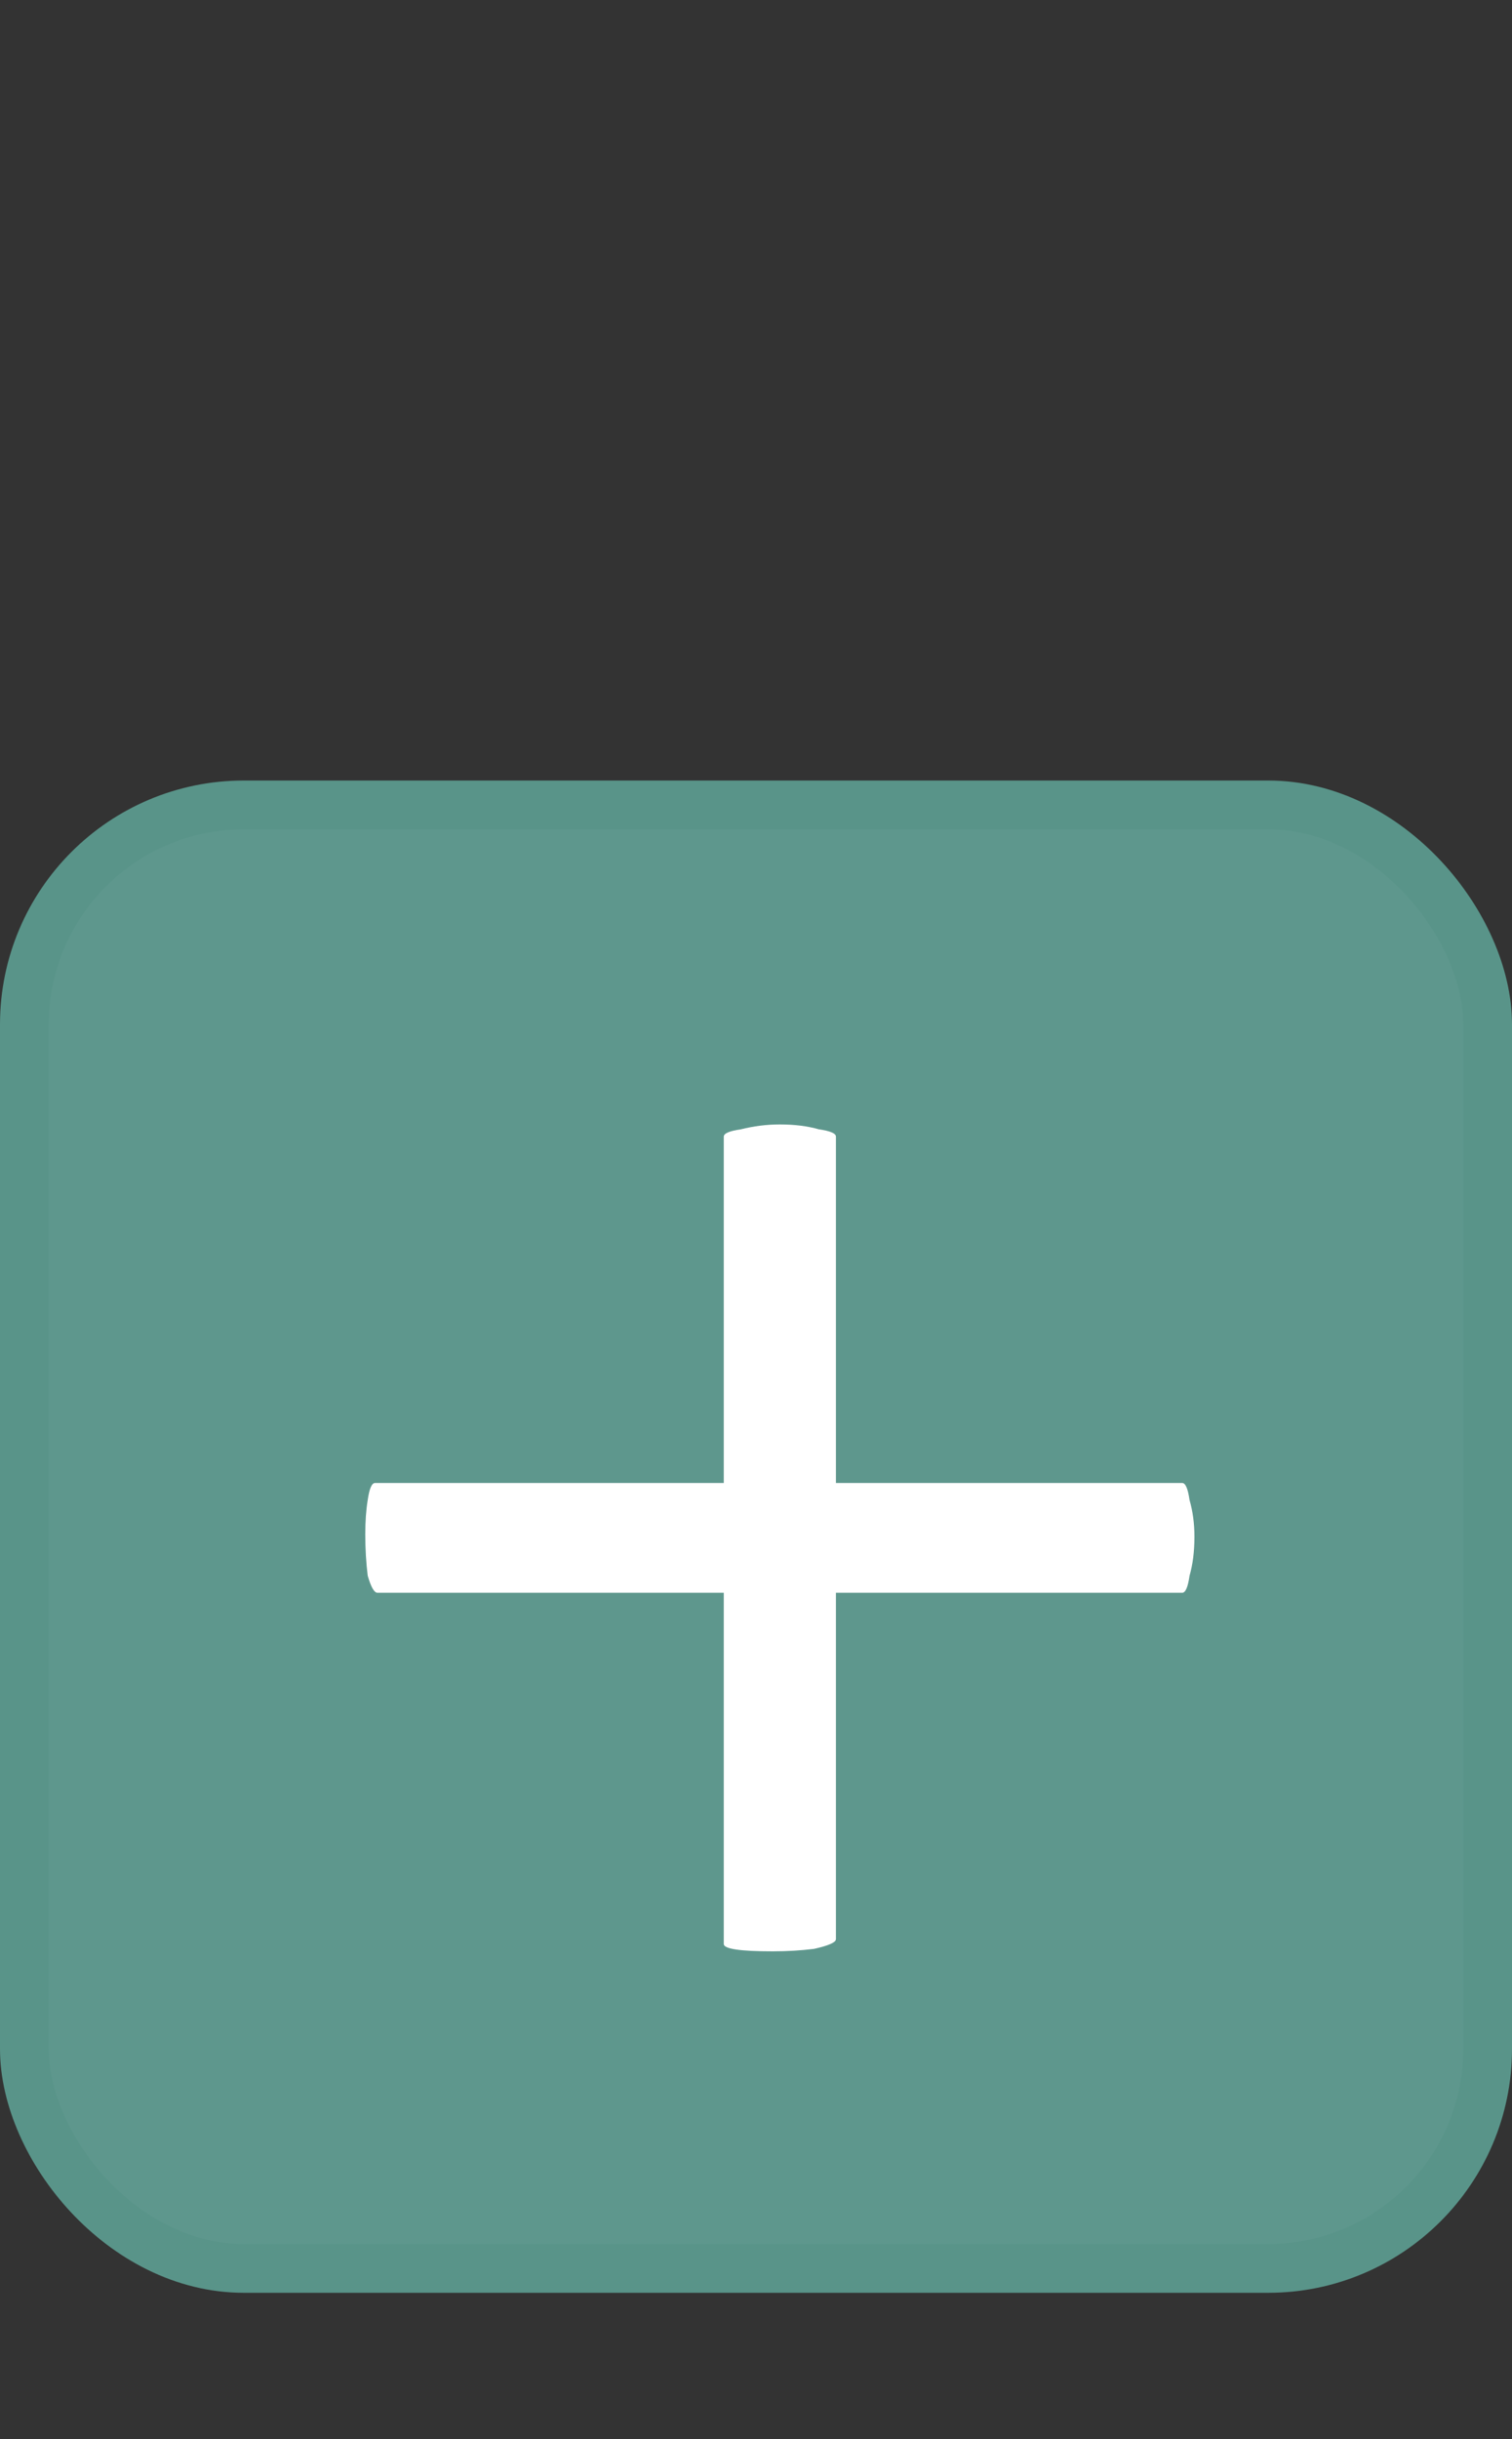
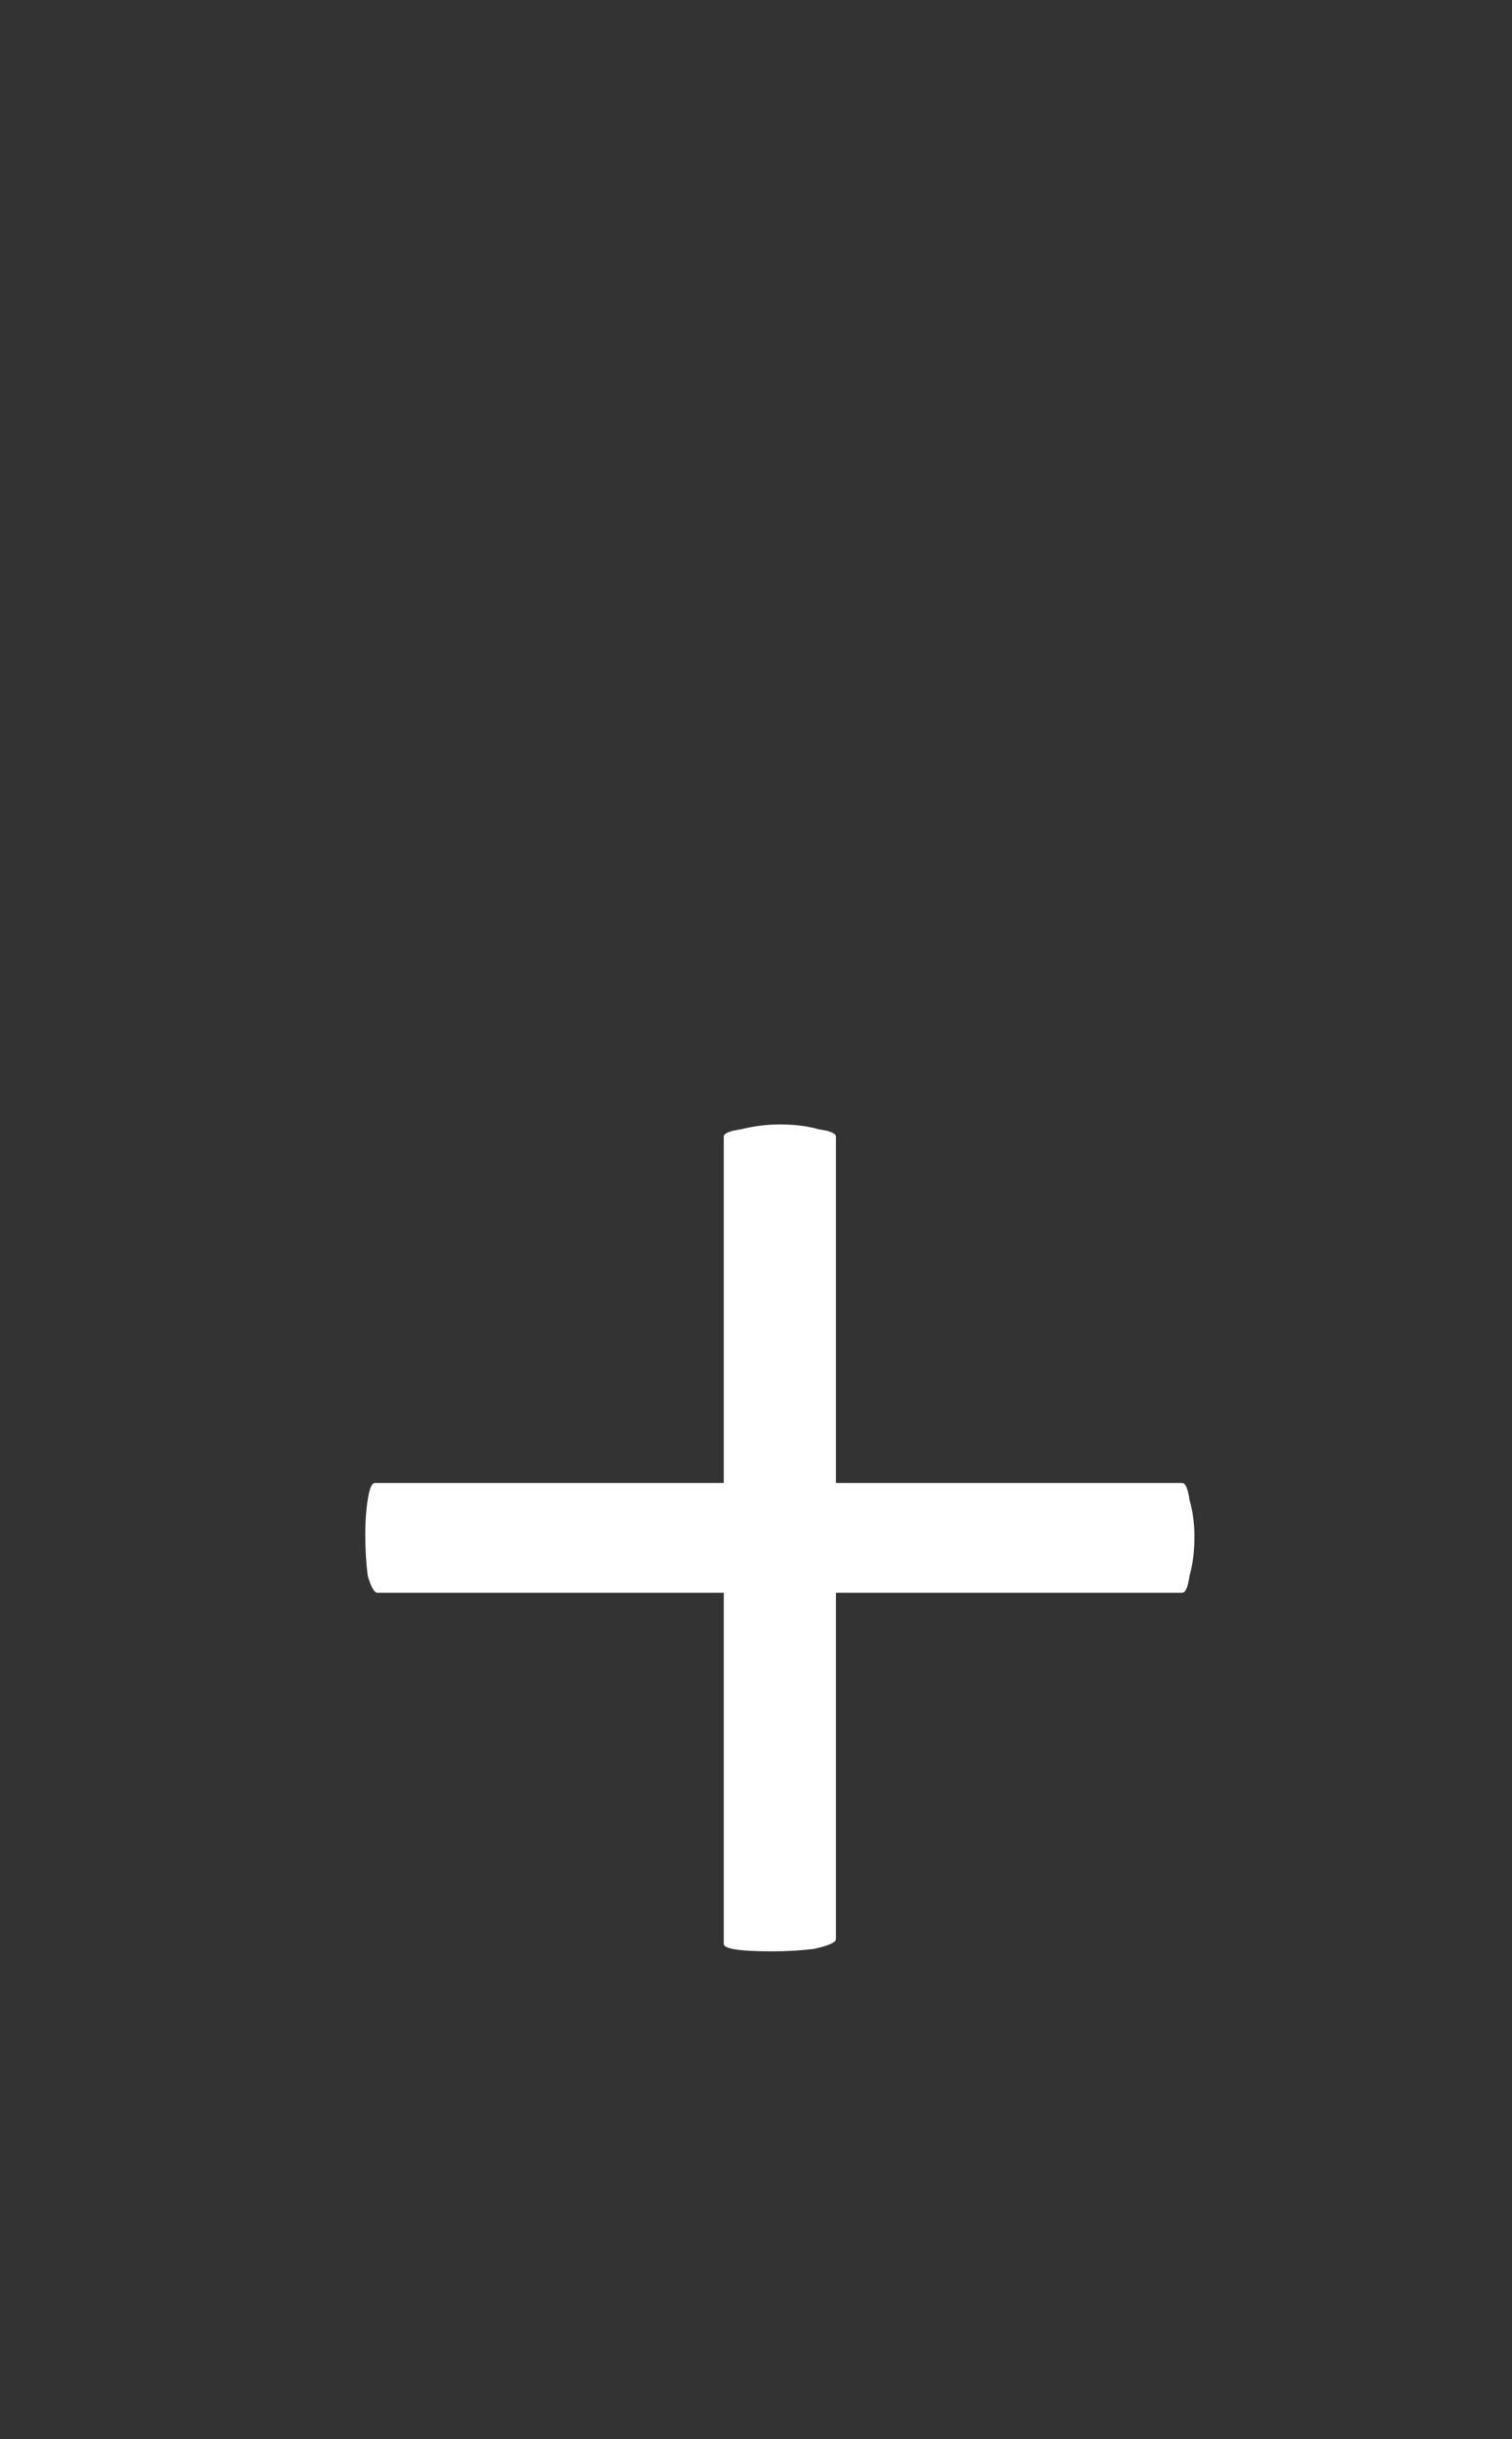
<svg xmlns="http://www.w3.org/2000/svg" width="31" height="50" viewBox="0 0 31 50" fill="none">
  <rect x="0" y="0" width="31" height="50" fill="#333333" stroke="none" />
-   <rect x="0.5" y="16.5" width="30" height="30" rx="4.5" fill="#5E978D" stroke="#599489" />
  <path d="M7.739 32.65C7.672 32.65 7.606 32.533 7.539 32.3C7.506 32.033 7.489 31.75 7.489 31.45C7.489 31.183 7.506 30.95 7.539 30.75C7.572 30.517 7.622 30.4 7.689 30.4H24.239C24.306 30.4 24.356 30.517 24.389 30.75C24.456 30.983 24.489 31.233 24.489 31.5C24.489 31.8 24.456 32.067 24.389 32.3C24.356 32.533 24.306 32.65 24.239 32.65H7.739ZM17.139 39.75C17.139 39.817 16.989 39.883 16.689 39.95C16.422 39.983 16.139 40 15.839 40C15.172 40 14.839 39.95 14.839 39.85V23.3C14.839 23.233 14.956 23.183 15.189 23.15C15.456 23.083 15.722 23.05 15.989 23.05C16.289 23.05 16.556 23.083 16.789 23.15C17.022 23.183 17.139 23.233 17.139 23.3V39.75Z" fill="white" />
</svg>